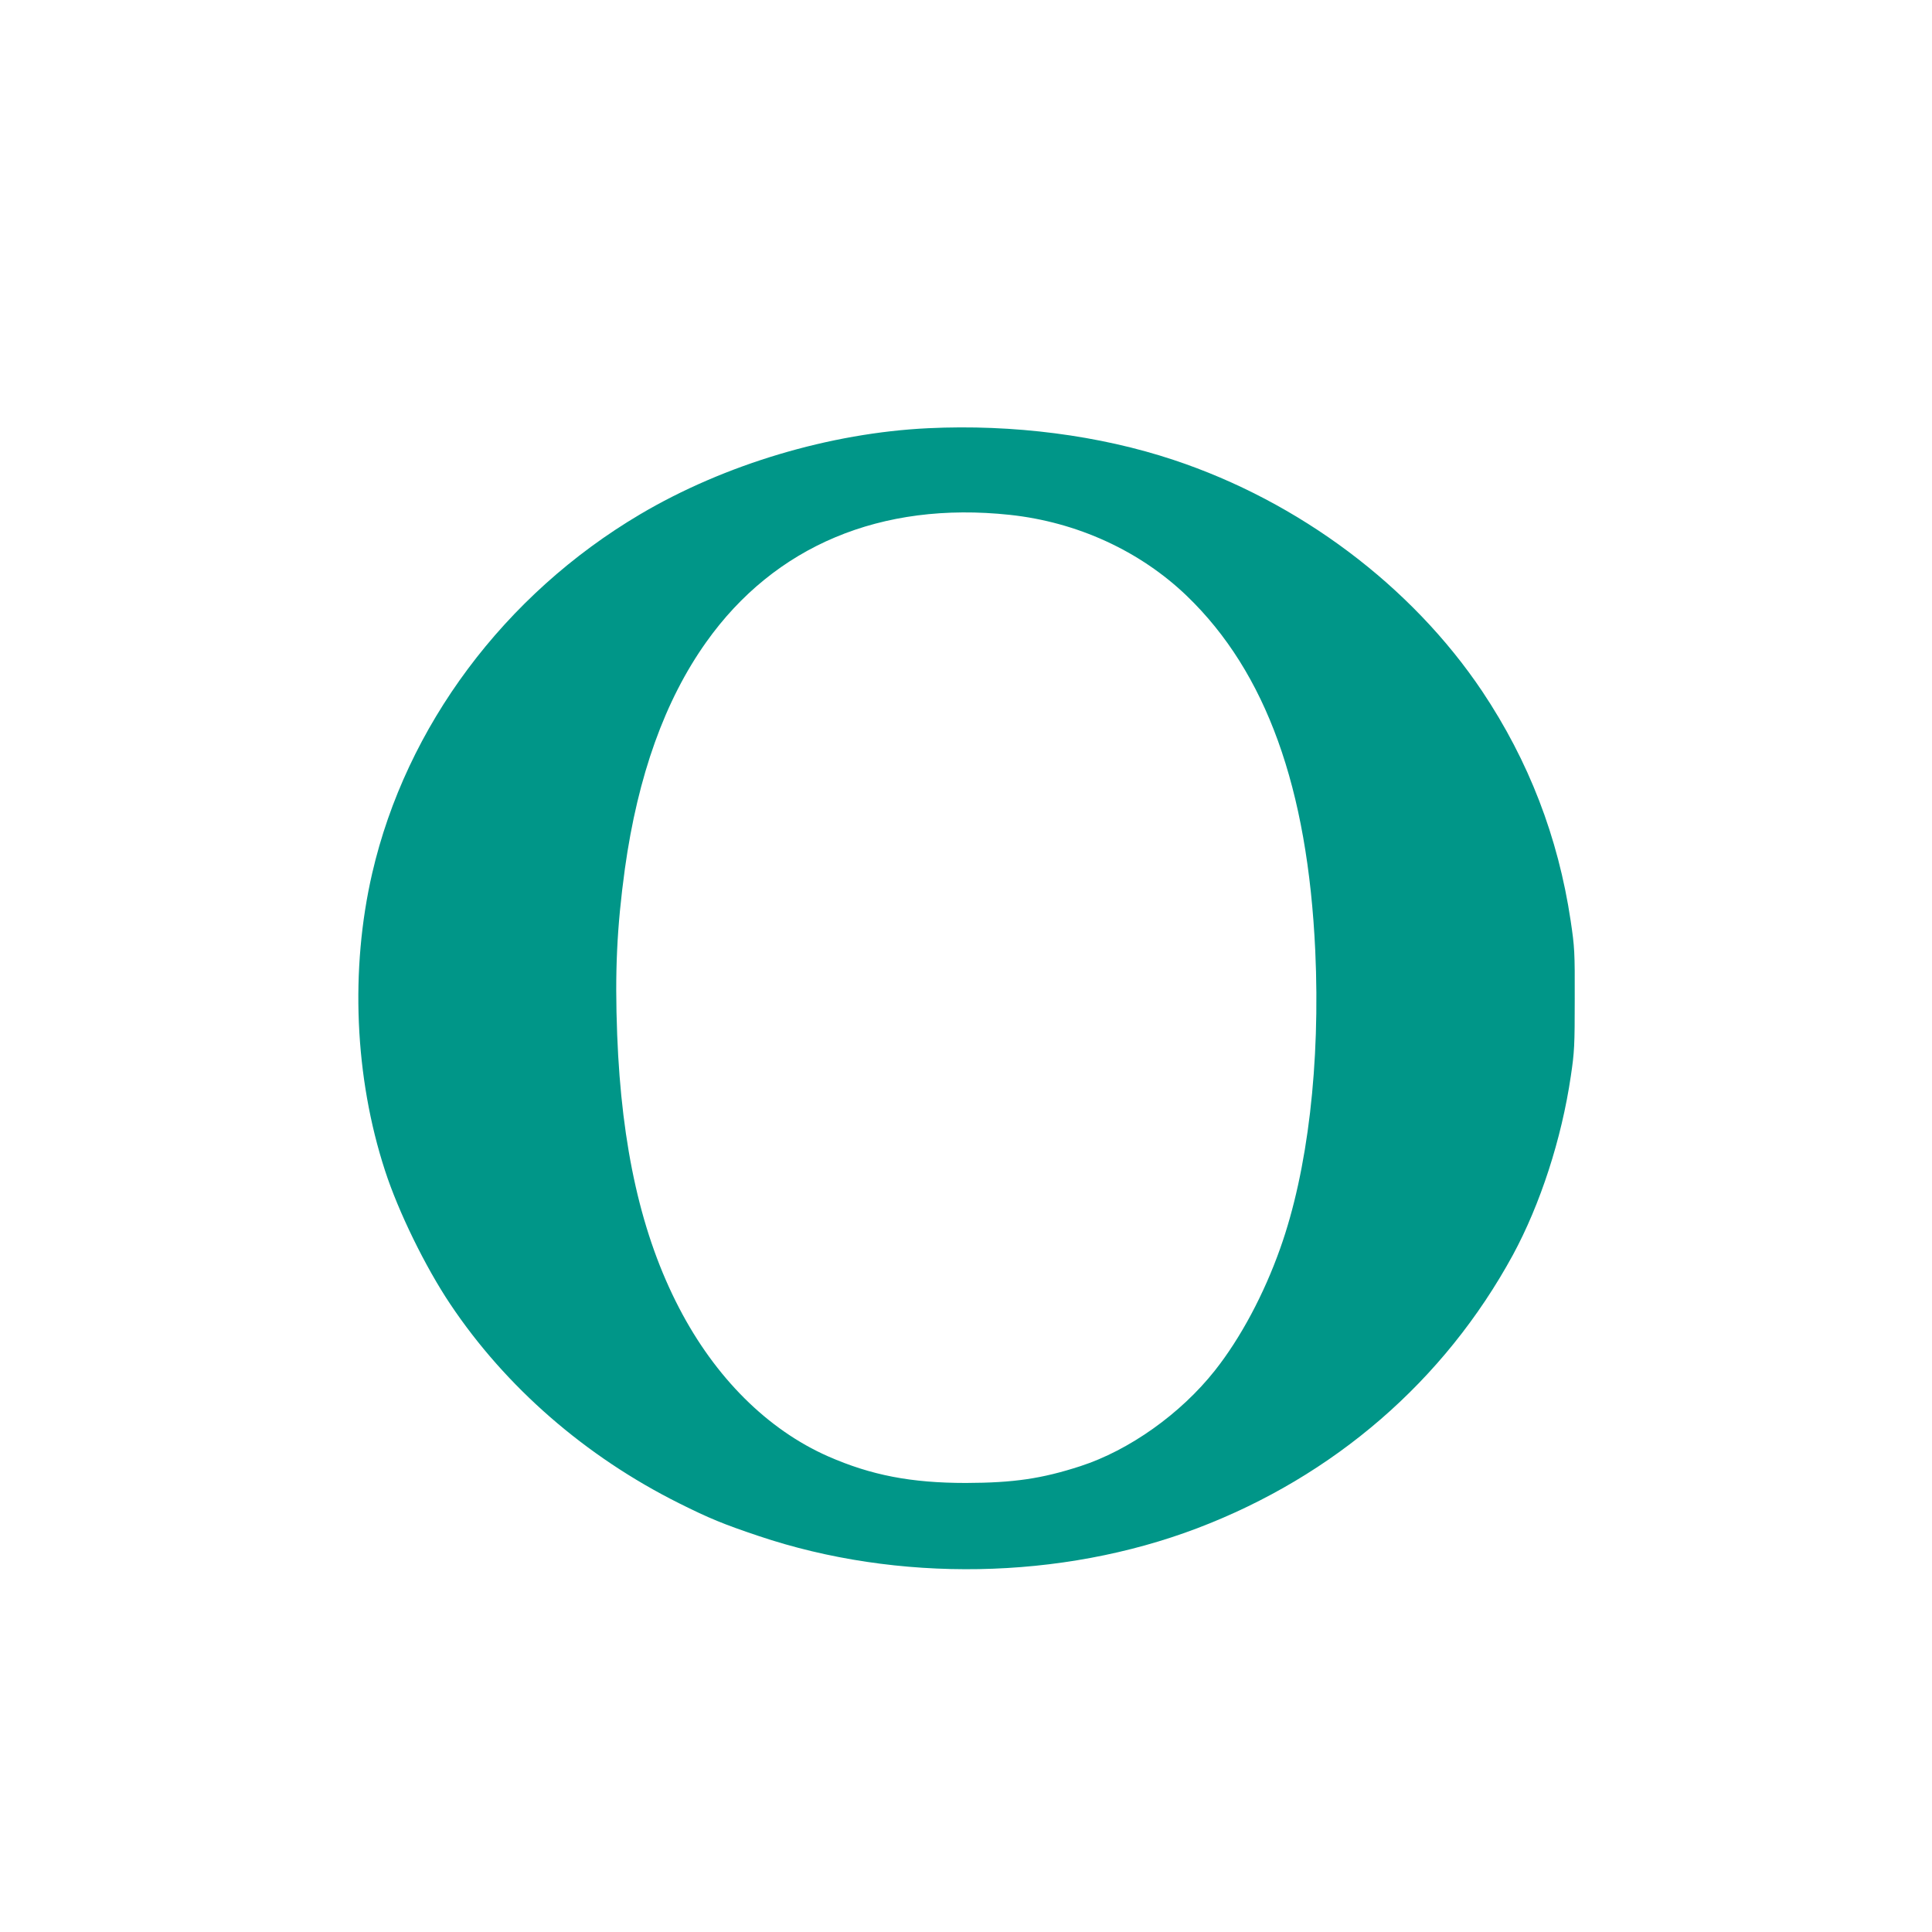
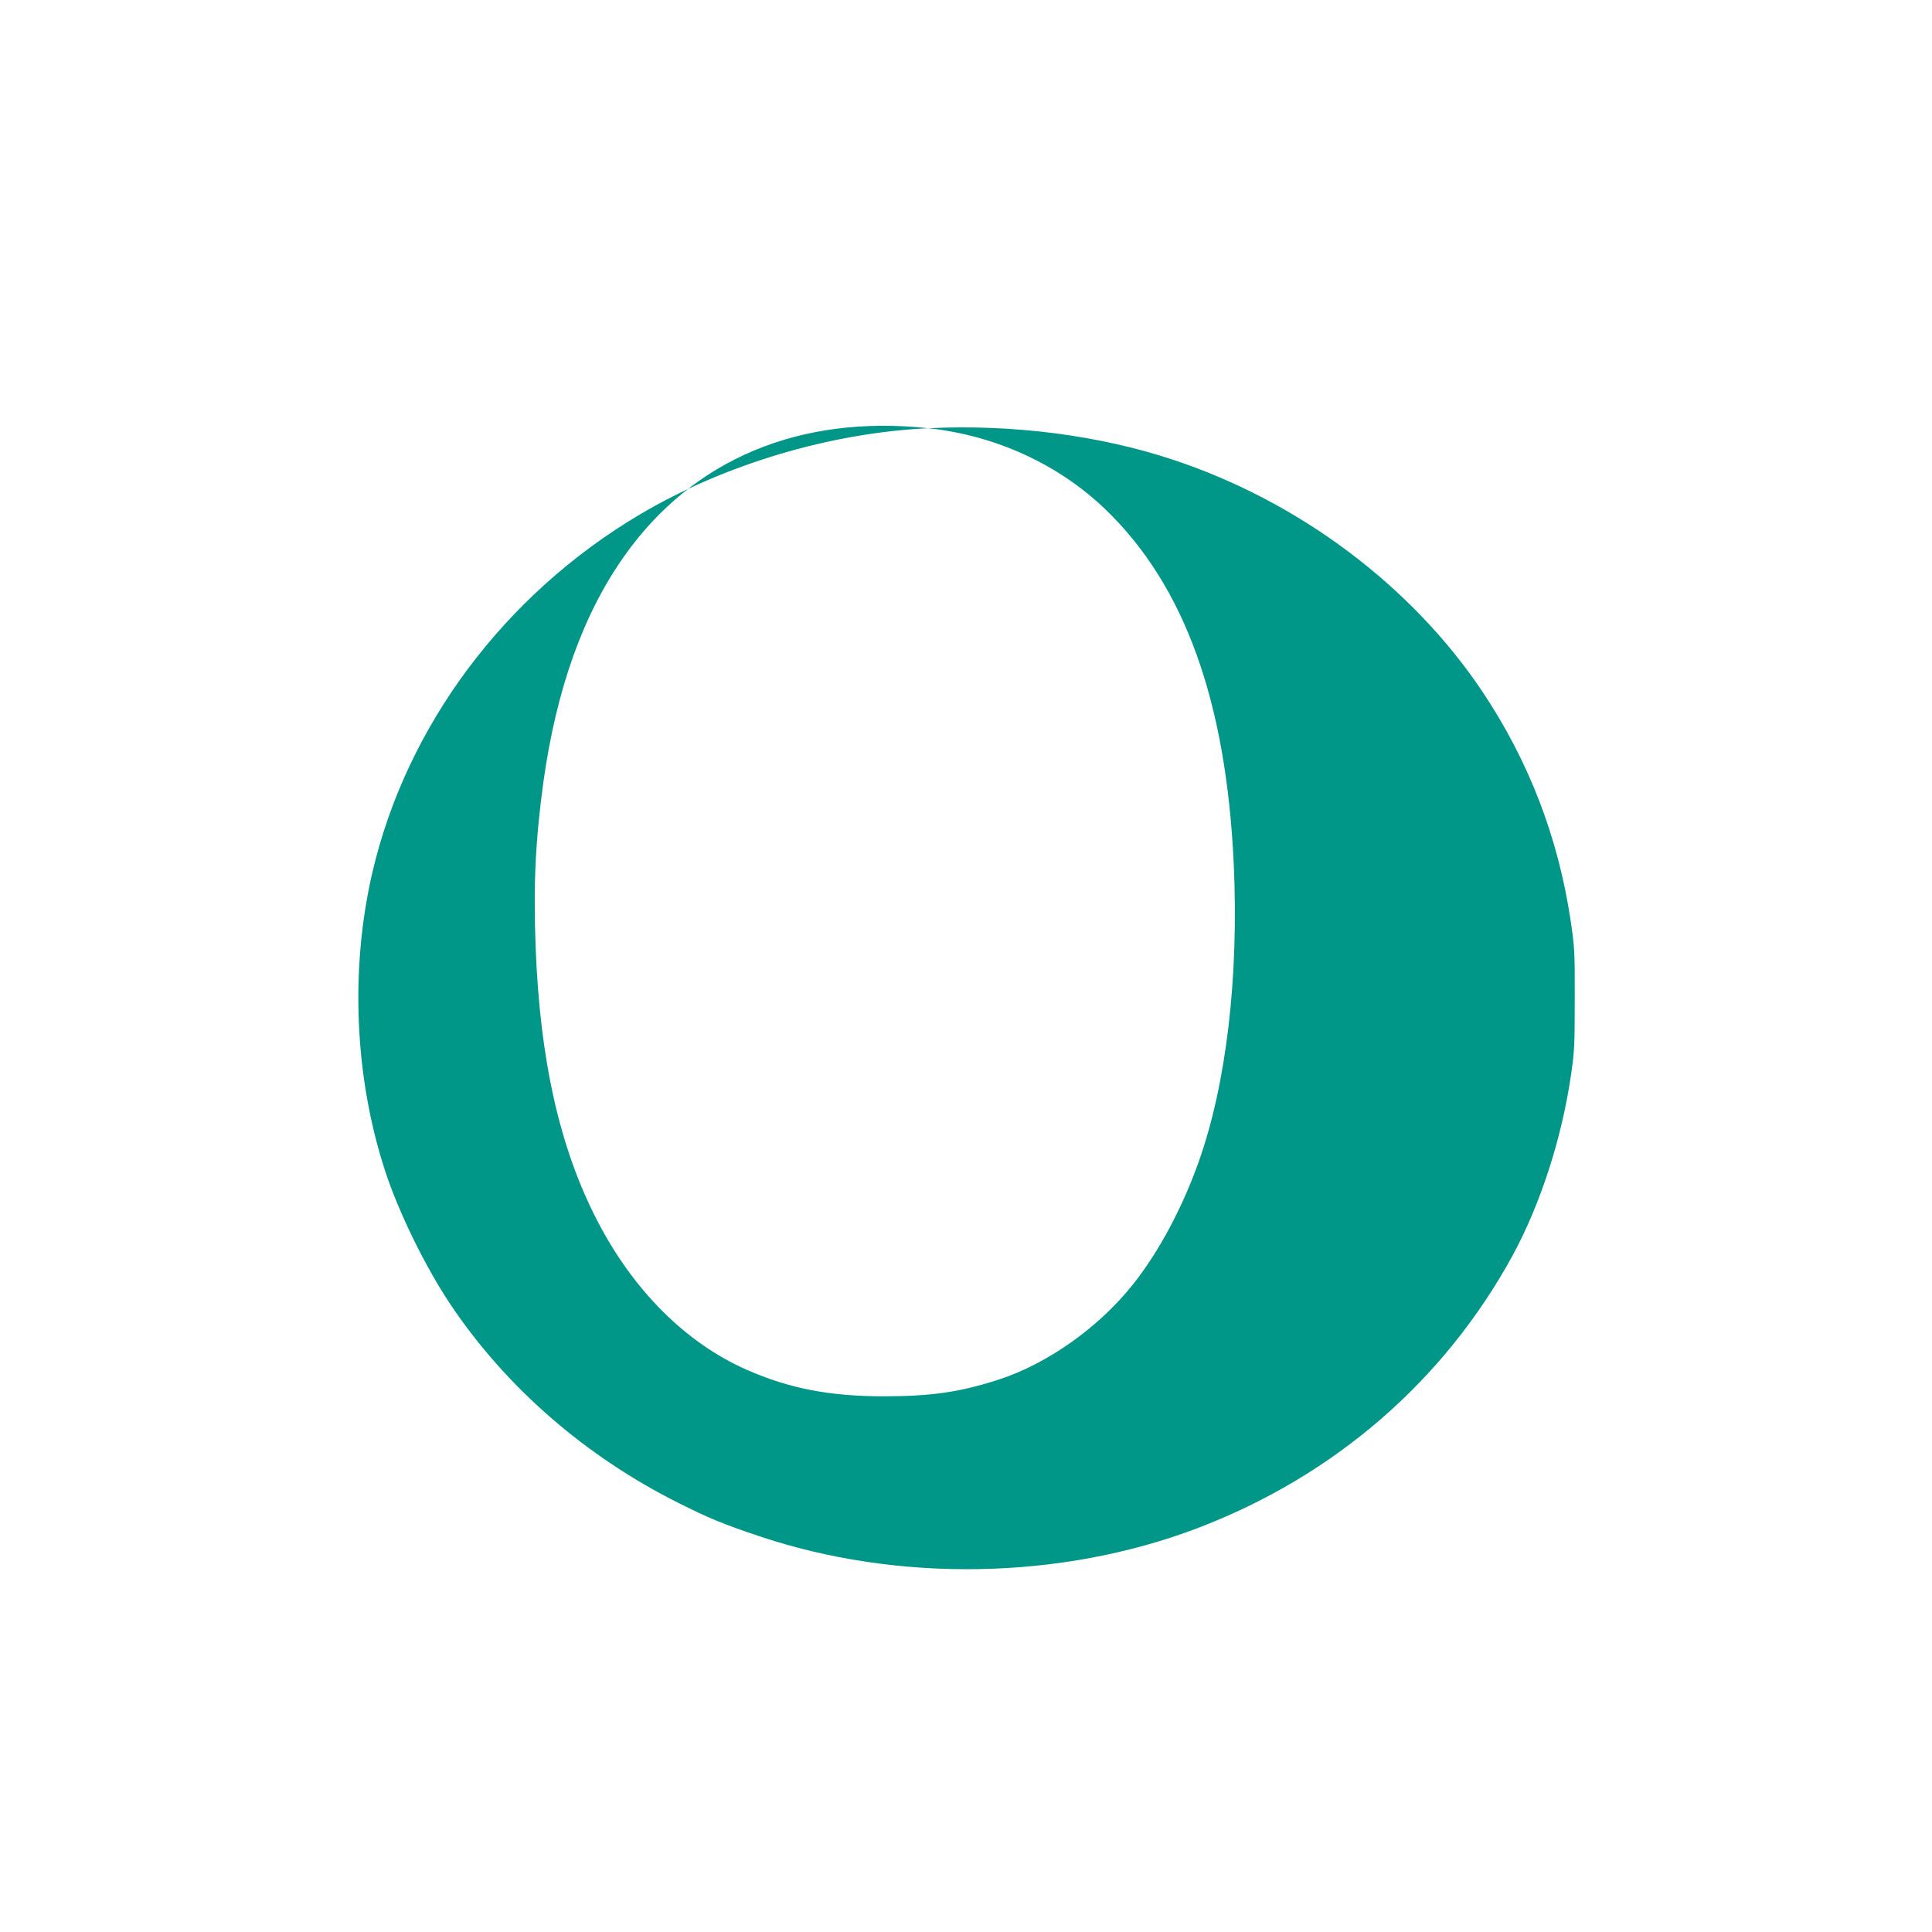
<svg xmlns="http://www.w3.org/2000/svg" version="1.0" width="1280pt" height="1280pt" viewBox="0 0 1280 1280" preserveAspectRatio="xMidYMid meet">
  <g transform="translate(0,1280) scale(0.1,-0.1)" fill="#009688" stroke="none">
-     <path d="M6150 9963 c-651 -31 -1351 -240 -1910 -571 -899 -532 -1549 -1404 -1774 -2377 -147 -637 -117 -1352 85 -1971 88 -271 266 -636 432 -884 367 -549 895 -1009 1515 -1319 202 -101 295 -139 527 -217 923 -311 2004 -292 2907 51 907 345 1637 977 2091 1810 182 336 323 769 384 1185 24 160 26 204 26 510 1 316 -1 345 -27 520 -83 555 -278 1059 -586 1520 -469 699 -1213 1257 -2045 1533 -490 163 -1063 237 -1625 210z m540 -574 c447 -48 863 -239 1174 -538 524 -505 800 -1269 850 -2351 34 -745 -49 -1456 -232 -1970 -108 -305 -263 -595 -433 -810 -227 -287 -568 -529 -892 -634 -256 -83 -442 -110 -757 -111 -363 0 -628 51 -913 176 -402 177 -749 523 -988 984 -249 479 -381 1062 -410 1809 -16 418 -2 712 51 1100 86 617 265 1117 539 1502 453 638 1159 934 2011 843z" />
+     <path d="M6150 9963 c-651 -31 -1351 -240 -1910 -571 -899 -532 -1549 -1404 -1774 -2377 -147 -637 -117 -1352 85 -1971 88 -271 266 -636 432 -884 367 -549 895 -1009 1515 -1319 202 -101 295 -139 527 -217 923 -311 2004 -292 2907 51 907 345 1637 977 2091 1810 182 336 323 769 384 1185 24 160 26 204 26 510 1 316 -1 345 -27 520 -83 555 -278 1059 -586 1520 -469 699 -1213 1257 -2045 1533 -490 163 -1063 237 -1625 210z c447 -48 863 -239 1174 -538 524 -505 800 -1269 850 -2351 34 -745 -49 -1456 -232 -1970 -108 -305 -263 -595 -433 -810 -227 -287 -568 -529 -892 -634 -256 -83 -442 -110 -757 -111 -363 0 -628 51 -913 176 -402 177 -749 523 -988 984 -249 479 -381 1062 -410 1809 -16 418 -2 712 51 1100 86 617 265 1117 539 1502 453 638 1159 934 2011 843z" />
  </g>
</svg>